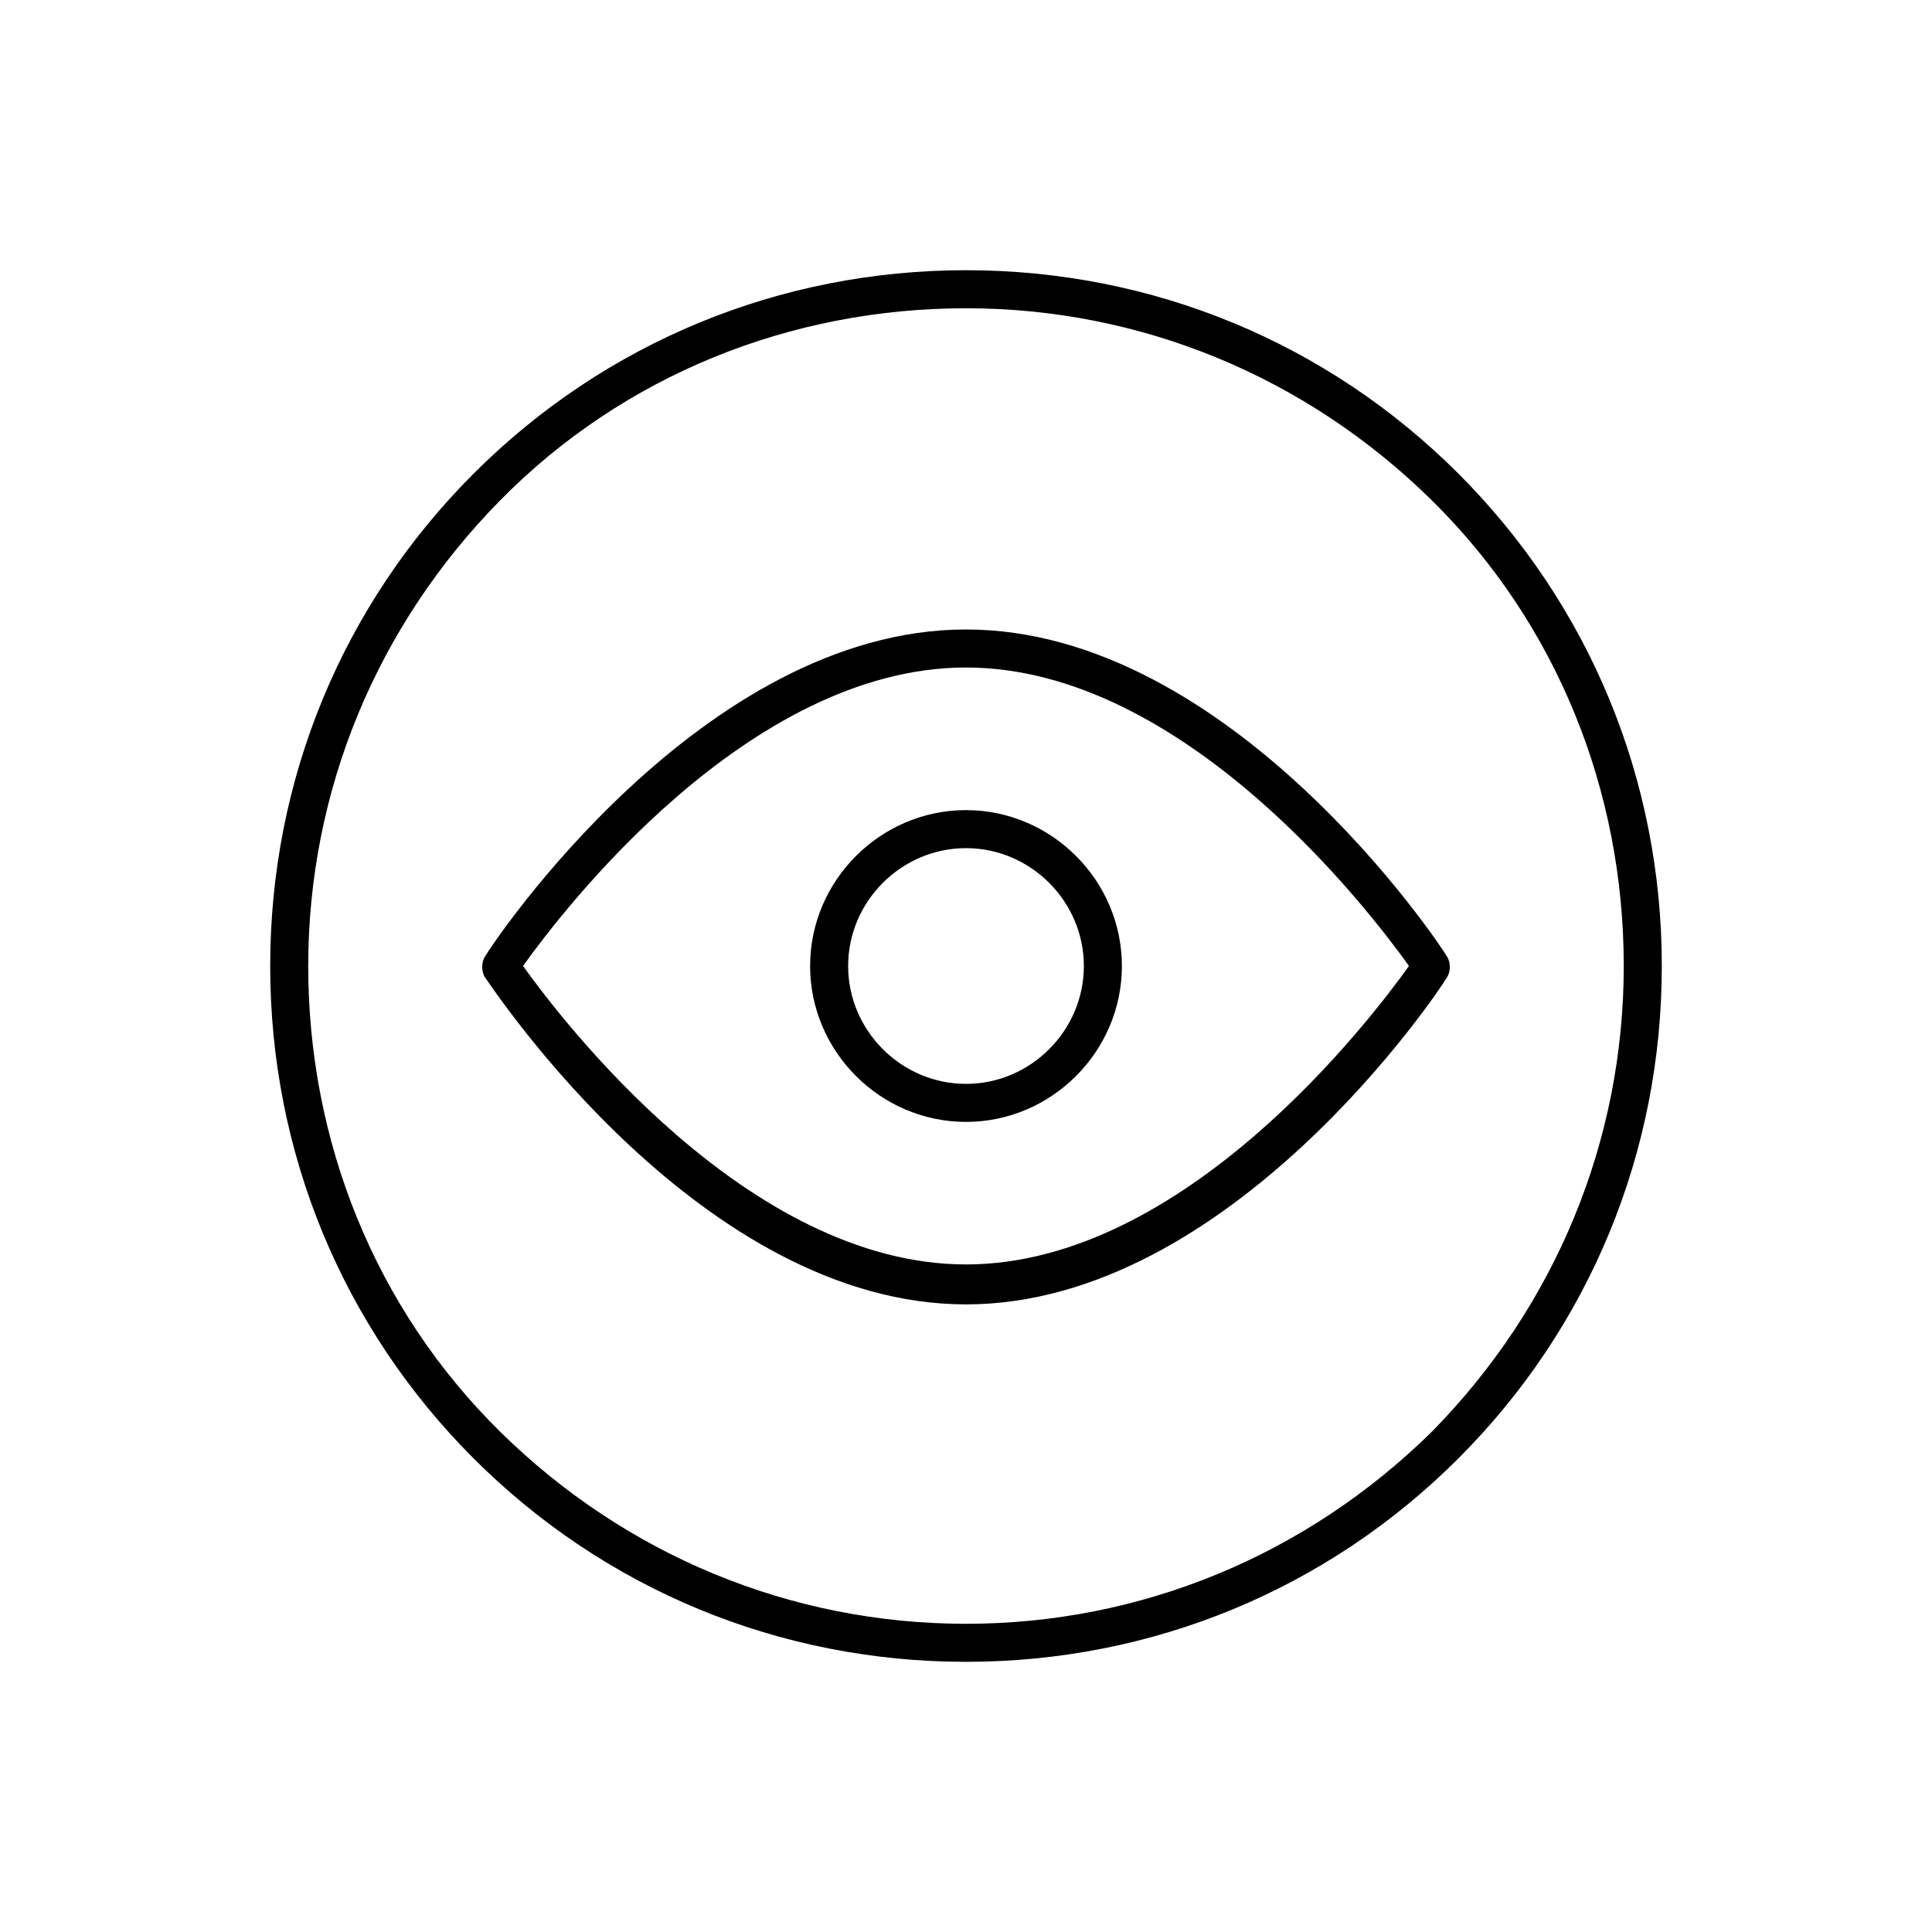
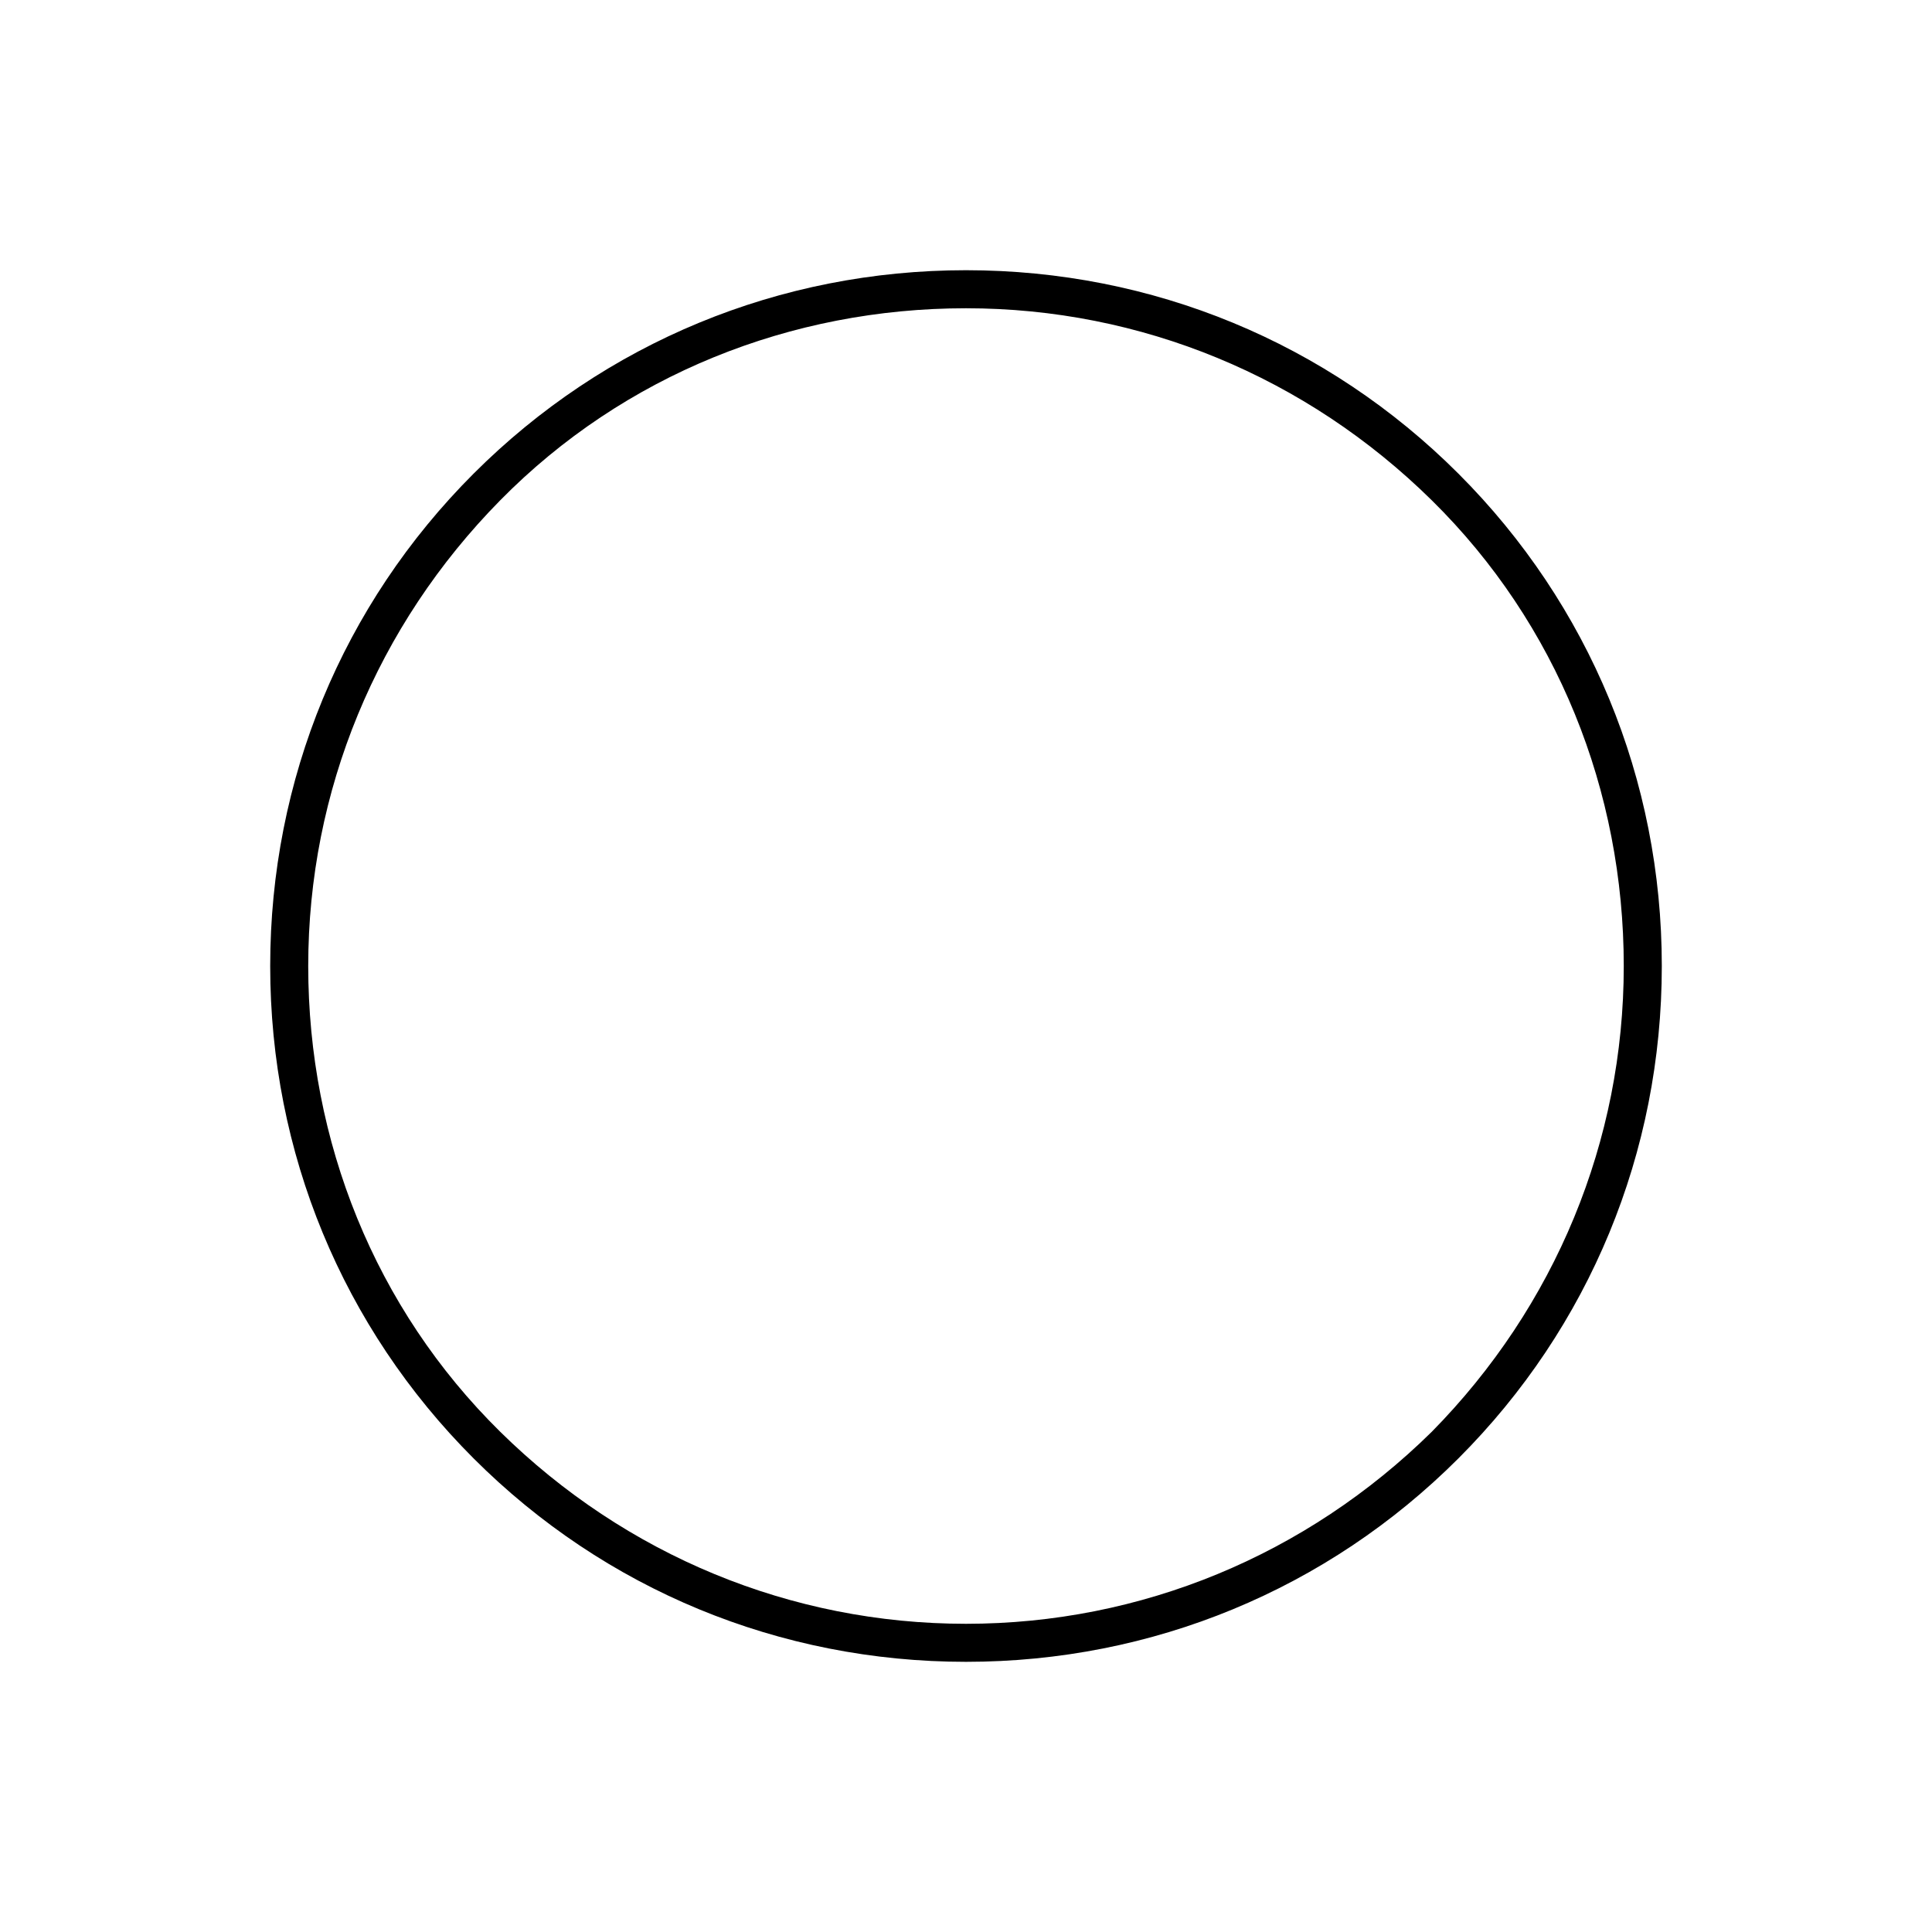
<svg xmlns="http://www.w3.org/2000/svg" fill="#000000" width="800px" height="800px" version="1.1" viewBox="144 144 512 512">
  <g>
    <path d="m400 215.61c-49.375 0-95.723 19.145-130.49 53.906-34.762 34.762-53.906 81.113-53.906 130.49s19.145 95.723 53.906 130.49c34.762 34.758 81.113 53.906 130.49 53.906s95.723-19.145 130.49-53.906c34.758-34.766 53.906-81.117 53.906-130.49 0-49.375-19.145-95.723-53.906-130.49-34.766-34.762-81.117-53.906-130.49-53.906zm123.43 307.83c-33.254 32.746-77.086 50.883-123.43 50.883-46.352 0-90.184-18.137-123.43-50.883-33.254-32.75-50.887-77.086-50.887-123.43 0-46.352 18.137-90.184 50.887-123.43 32.746-33.254 77.082-50.887 123.43-50.887 46.348 0 90.18 18.137 123.43 50.887 33.25 32.746 50.883 77.082 50.883 123.43 0 46.348-18.137 90.18-50.883 123.43z" />
-     <path d="m400 310.82c-70.031 0-125.45 83.129-127.46 86.656-1.008 1.512-1.008 4.031 0 5.543 2.519 3.527 57.434 86.656 127.46 86.656s125.45-83.129 127.46-86.656c1.008-1.512 1.008-4.031 0-5.543-2.019-3.527-57.438-86.656-127.46-86.656zm0 168.27c-57.938 0-107.31-64.992-117.39-79.098 10.078-14.105 59.449-79.098 117.39-79.098s107.31 64.992 117.39 79.098c-10.078 14.105-59.449 79.098-117.39 79.098z" />
-     <path d="m400 358.69c-22.672 0-41.312 18.641-41.312 41.312s18.641 41.312 41.312 41.312 41.312-18.641 41.312-41.312-18.641-41.312-41.312-41.312zm0 72.547c-17.129 0-31.234-14.105-31.234-31.234s14.105-31.234 31.234-31.234 31.234 14.105 31.234 31.234-14.105 31.234-31.234 31.234z" />
  </g>
</svg>